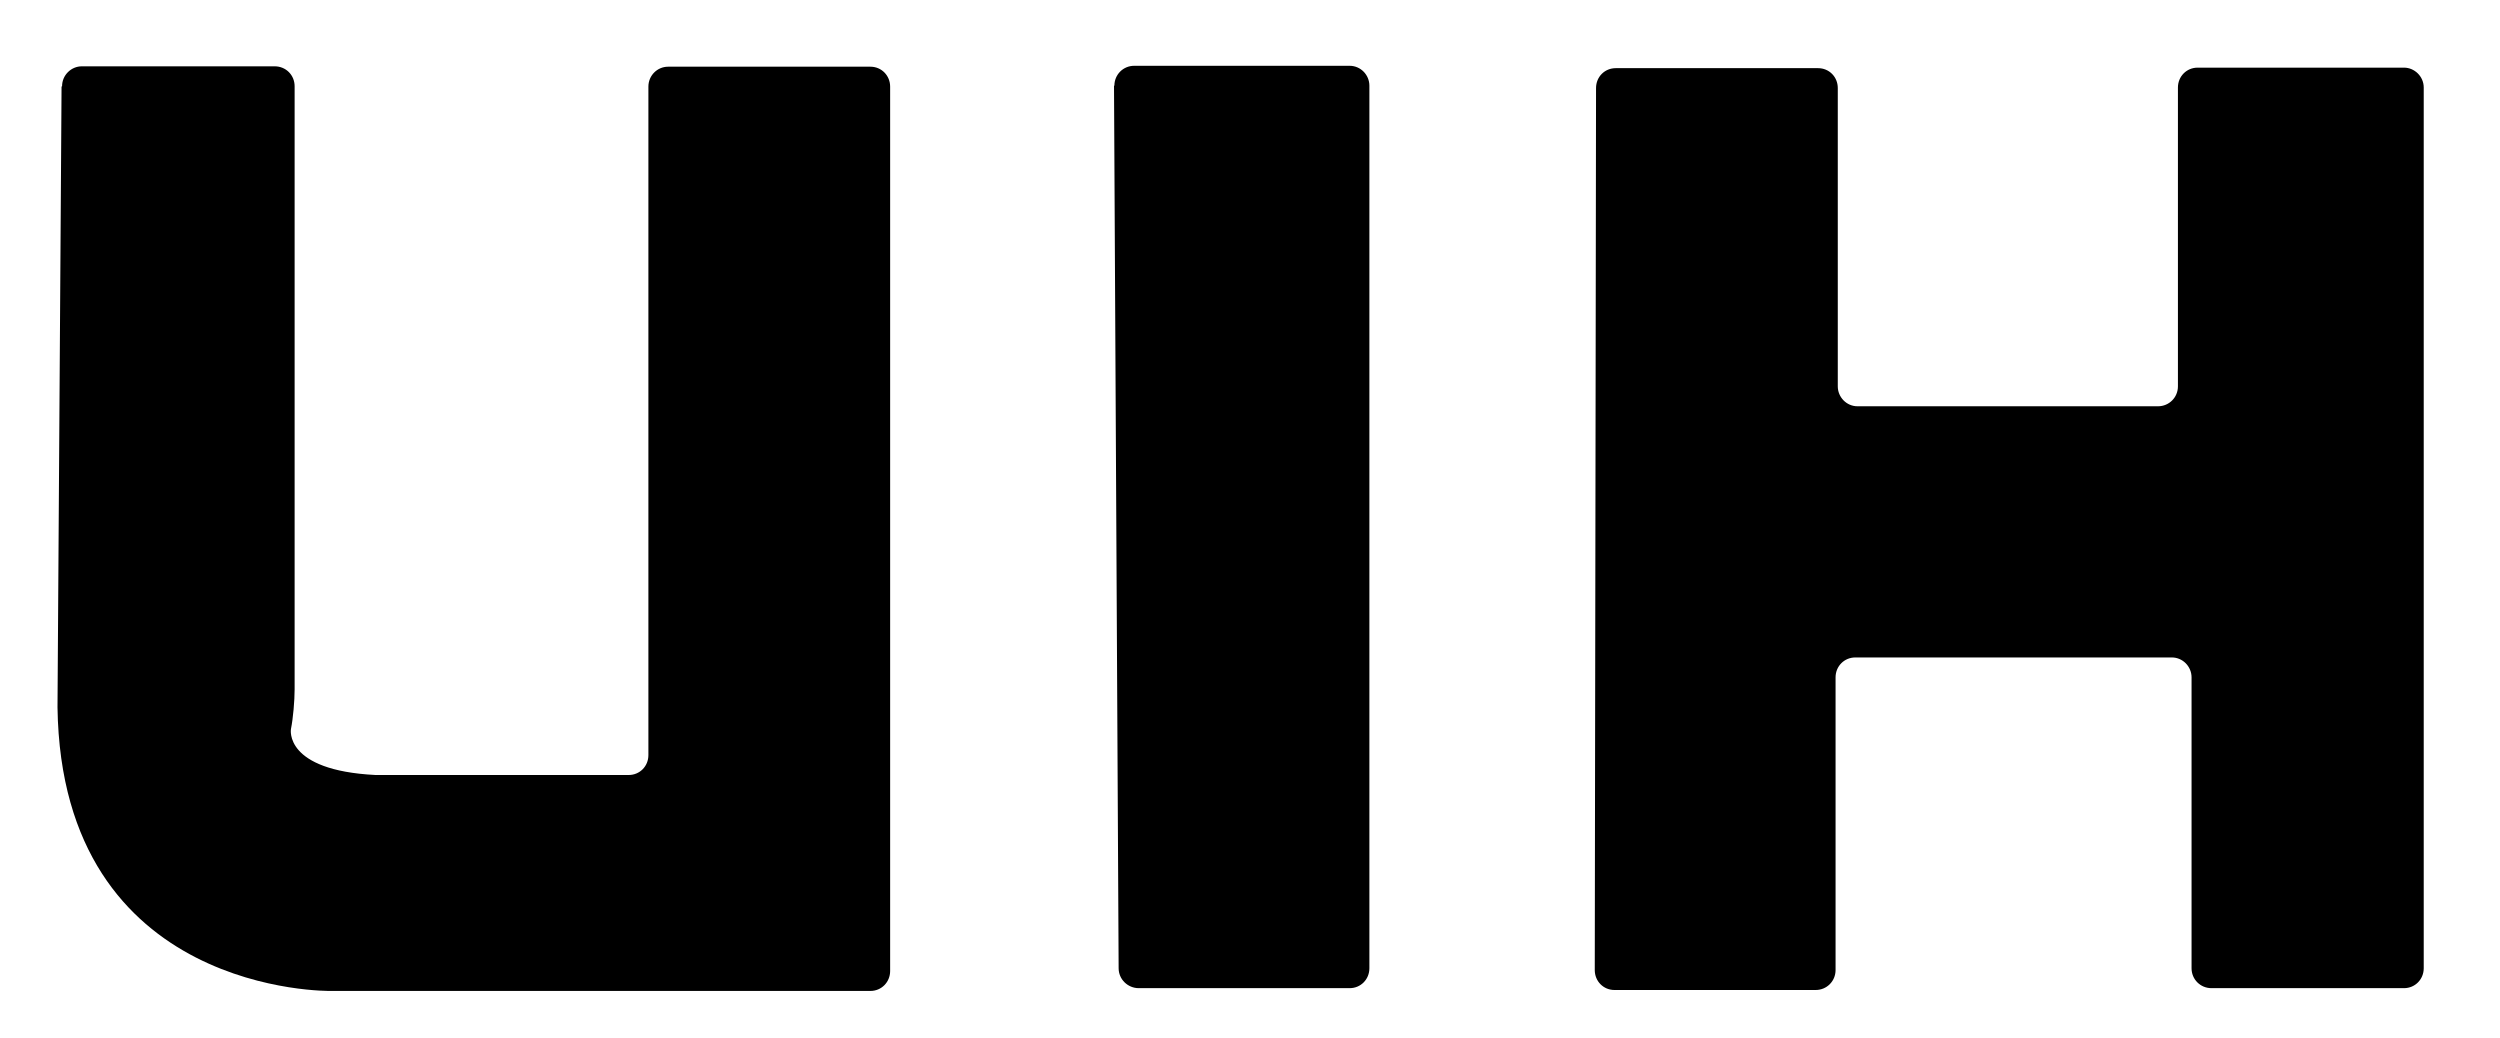
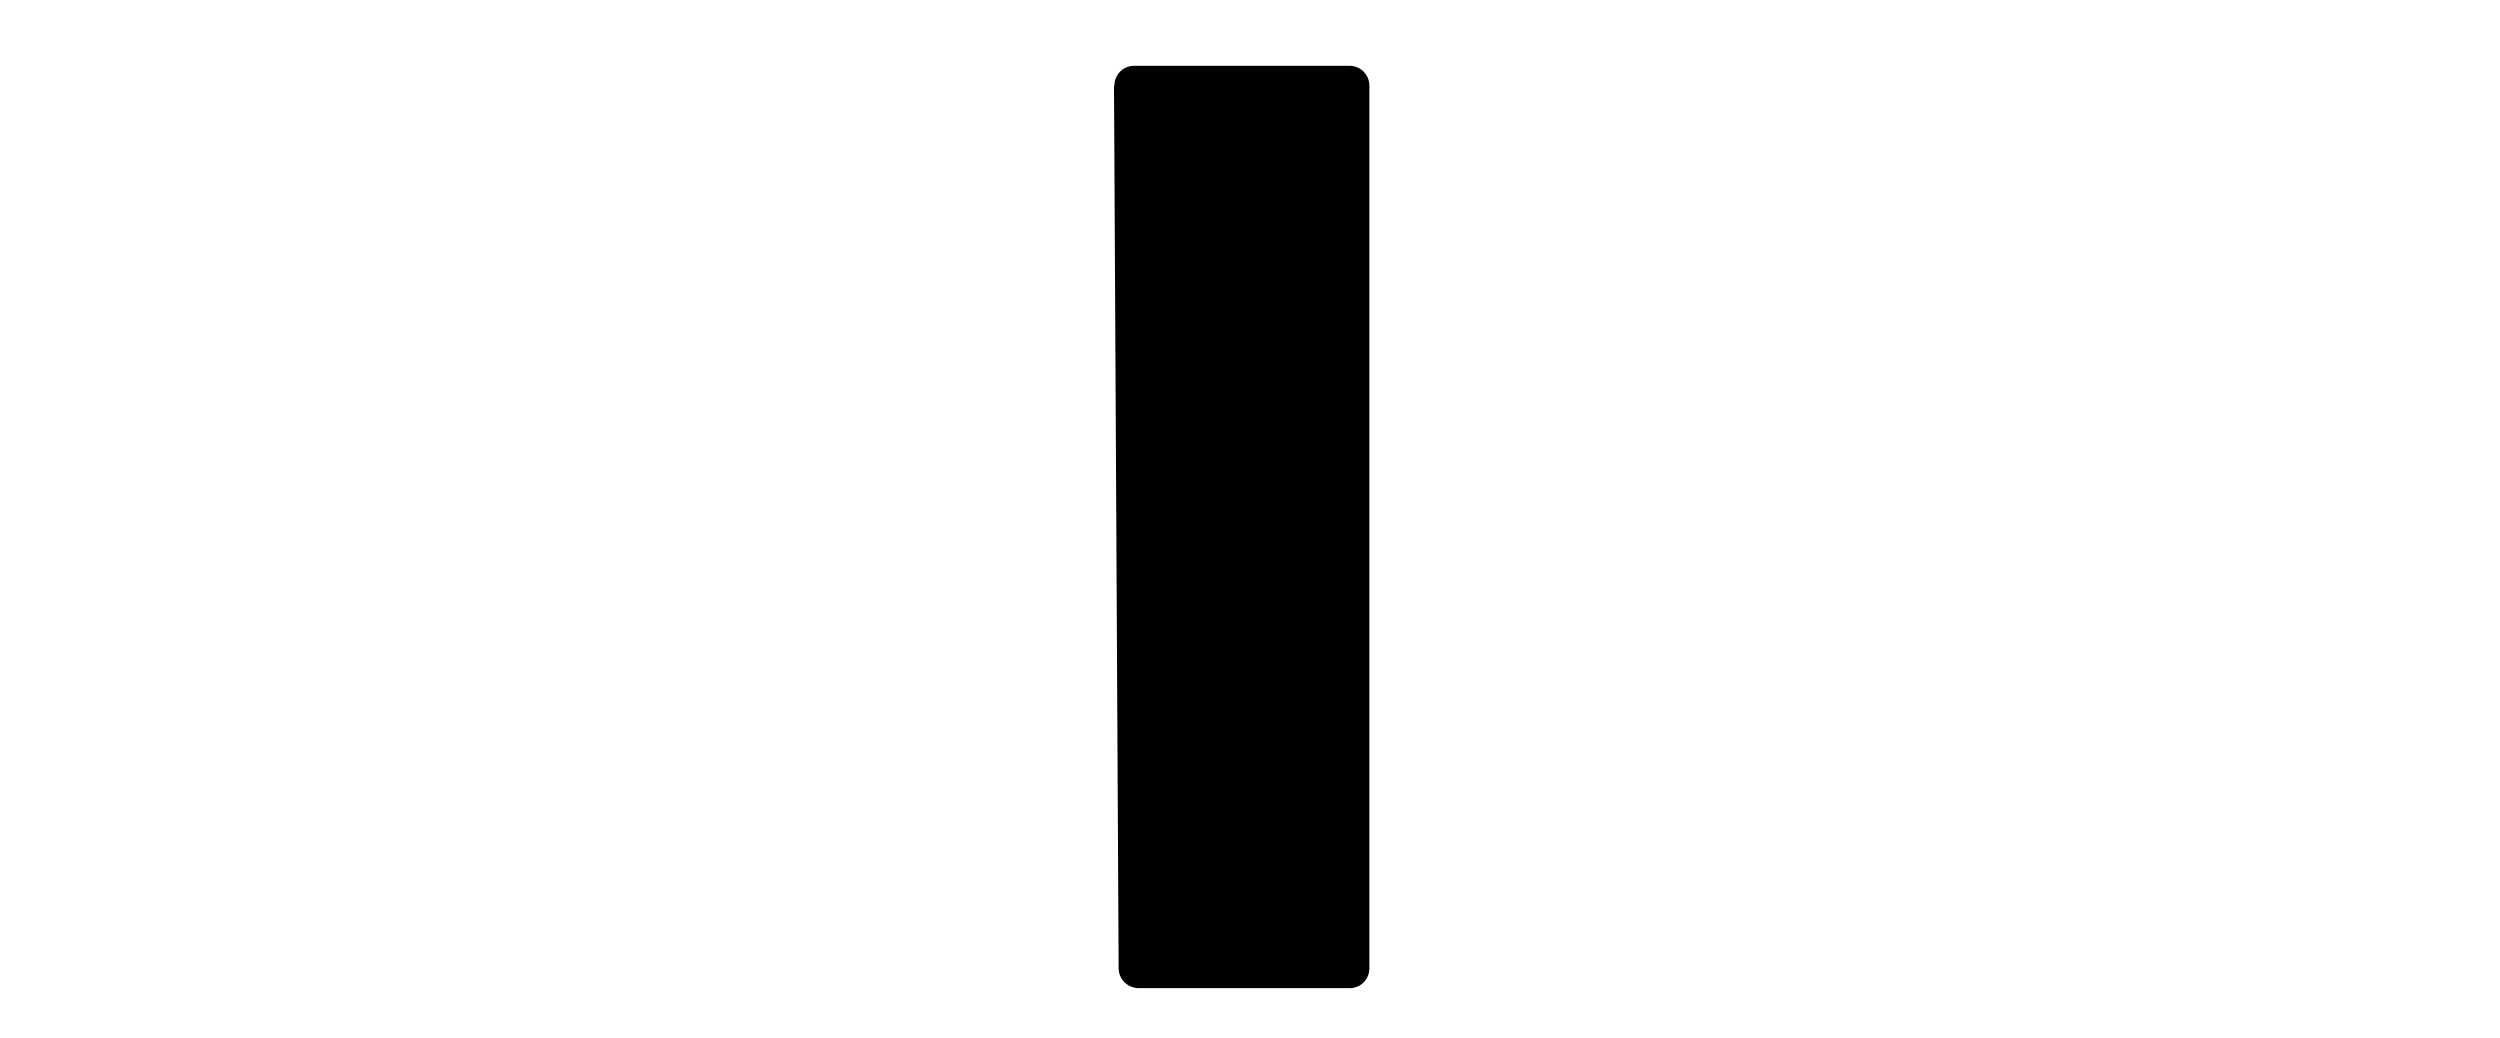
<svg xmlns="http://www.w3.org/2000/svg" width="53px" height="22px" viewBox="0 0 53 22" version="1.1">
  <g id="surface1">
-     <path fill="currentColor" fill-rule="evenodd" d="M 1.316 1.828 C 1.316 1.59 1.512 1.406 1.734 1.406 L 5.824 1.406 C 6.059 1.406 6.246 1.59 6.246 1.828 L 6.246 14.613 C 6.246 14.852 6.215 15.223 6.168 15.457 C 6.168 15.457 6.012 16.332 7.961 16.43 L 13.328 16.43 C 13.562 16.43 13.746 16.246 13.746 16.008 L 13.746 1.836 C 13.746 1.602 13.934 1.414 14.164 1.414 L 18.453 1.414 C 18.688 1.414 18.871 1.602 18.871 1.836 L 18.871 20.586 C 18.871 20.82 18.688 21.008 18.453 21.008 L 7.863 21.008 C 7.629 21.008 7.25 21.008 7.016 21.008 C 7.016 21.008 1.305 21.117 1.219 14.996 L 1.305 1.836 Z M 1.316 1.828 " />
    <path fill="currentColor" fill-rule="evenodd" d="M 23.625 1.816 C 23.625 1.582 23.812 1.395 24.043 1.395 L 28.613 1.395 C 28.848 1.395 29.031 1.59 29.031 1.816 L 29.031 20.527 C 29.031 20.762 28.848 20.949 28.613 20.949 L 24.141 20.949 C 23.91 20.949 23.715 20.762 23.715 20.527 L 23.617 1.816 Z M 23.625 1.816 " />
-     <path fill="currentColor" fill-rule="nonzero" d="M 46.59 1.434 C 46.355 1.434 46.172 1.621 46.172 1.855 L 46.172 8.191 C 46.172 8.426 45.984 8.613 45.75 8.613 L 39.379 8.613 C 39.145 8.613 38.961 8.418 38.961 8.191 L 38.961 1.867 C 38.961 1.629 38.777 1.445 38.543 1.445 L 34.254 1.445 C 34.02 1.445 33.836 1.629 33.836 1.867 L 33.809 20.566 C 33.809 20.801 33.992 20.988 34.227 20.988 L 38.492 20.988 C 38.727 20.988 38.914 20.801 38.914 20.566 L 38.914 14.359 C 38.914 14.125 39.098 13.938 39.332 13.938 L 46.043 13.938 C 46.277 13.938 46.461 14.133 46.461 14.359 L 46.461 20.527 C 46.461 20.762 46.648 20.949 46.883 20.949 L 50.965 20.949 C 51.199 20.949 51.383 20.762 51.383 20.527 L 51.383 1.855 C 51.383 1.621 51.188 1.434 50.965 1.434 Z M 46.59 1.434 " />
  </g>
</svg>